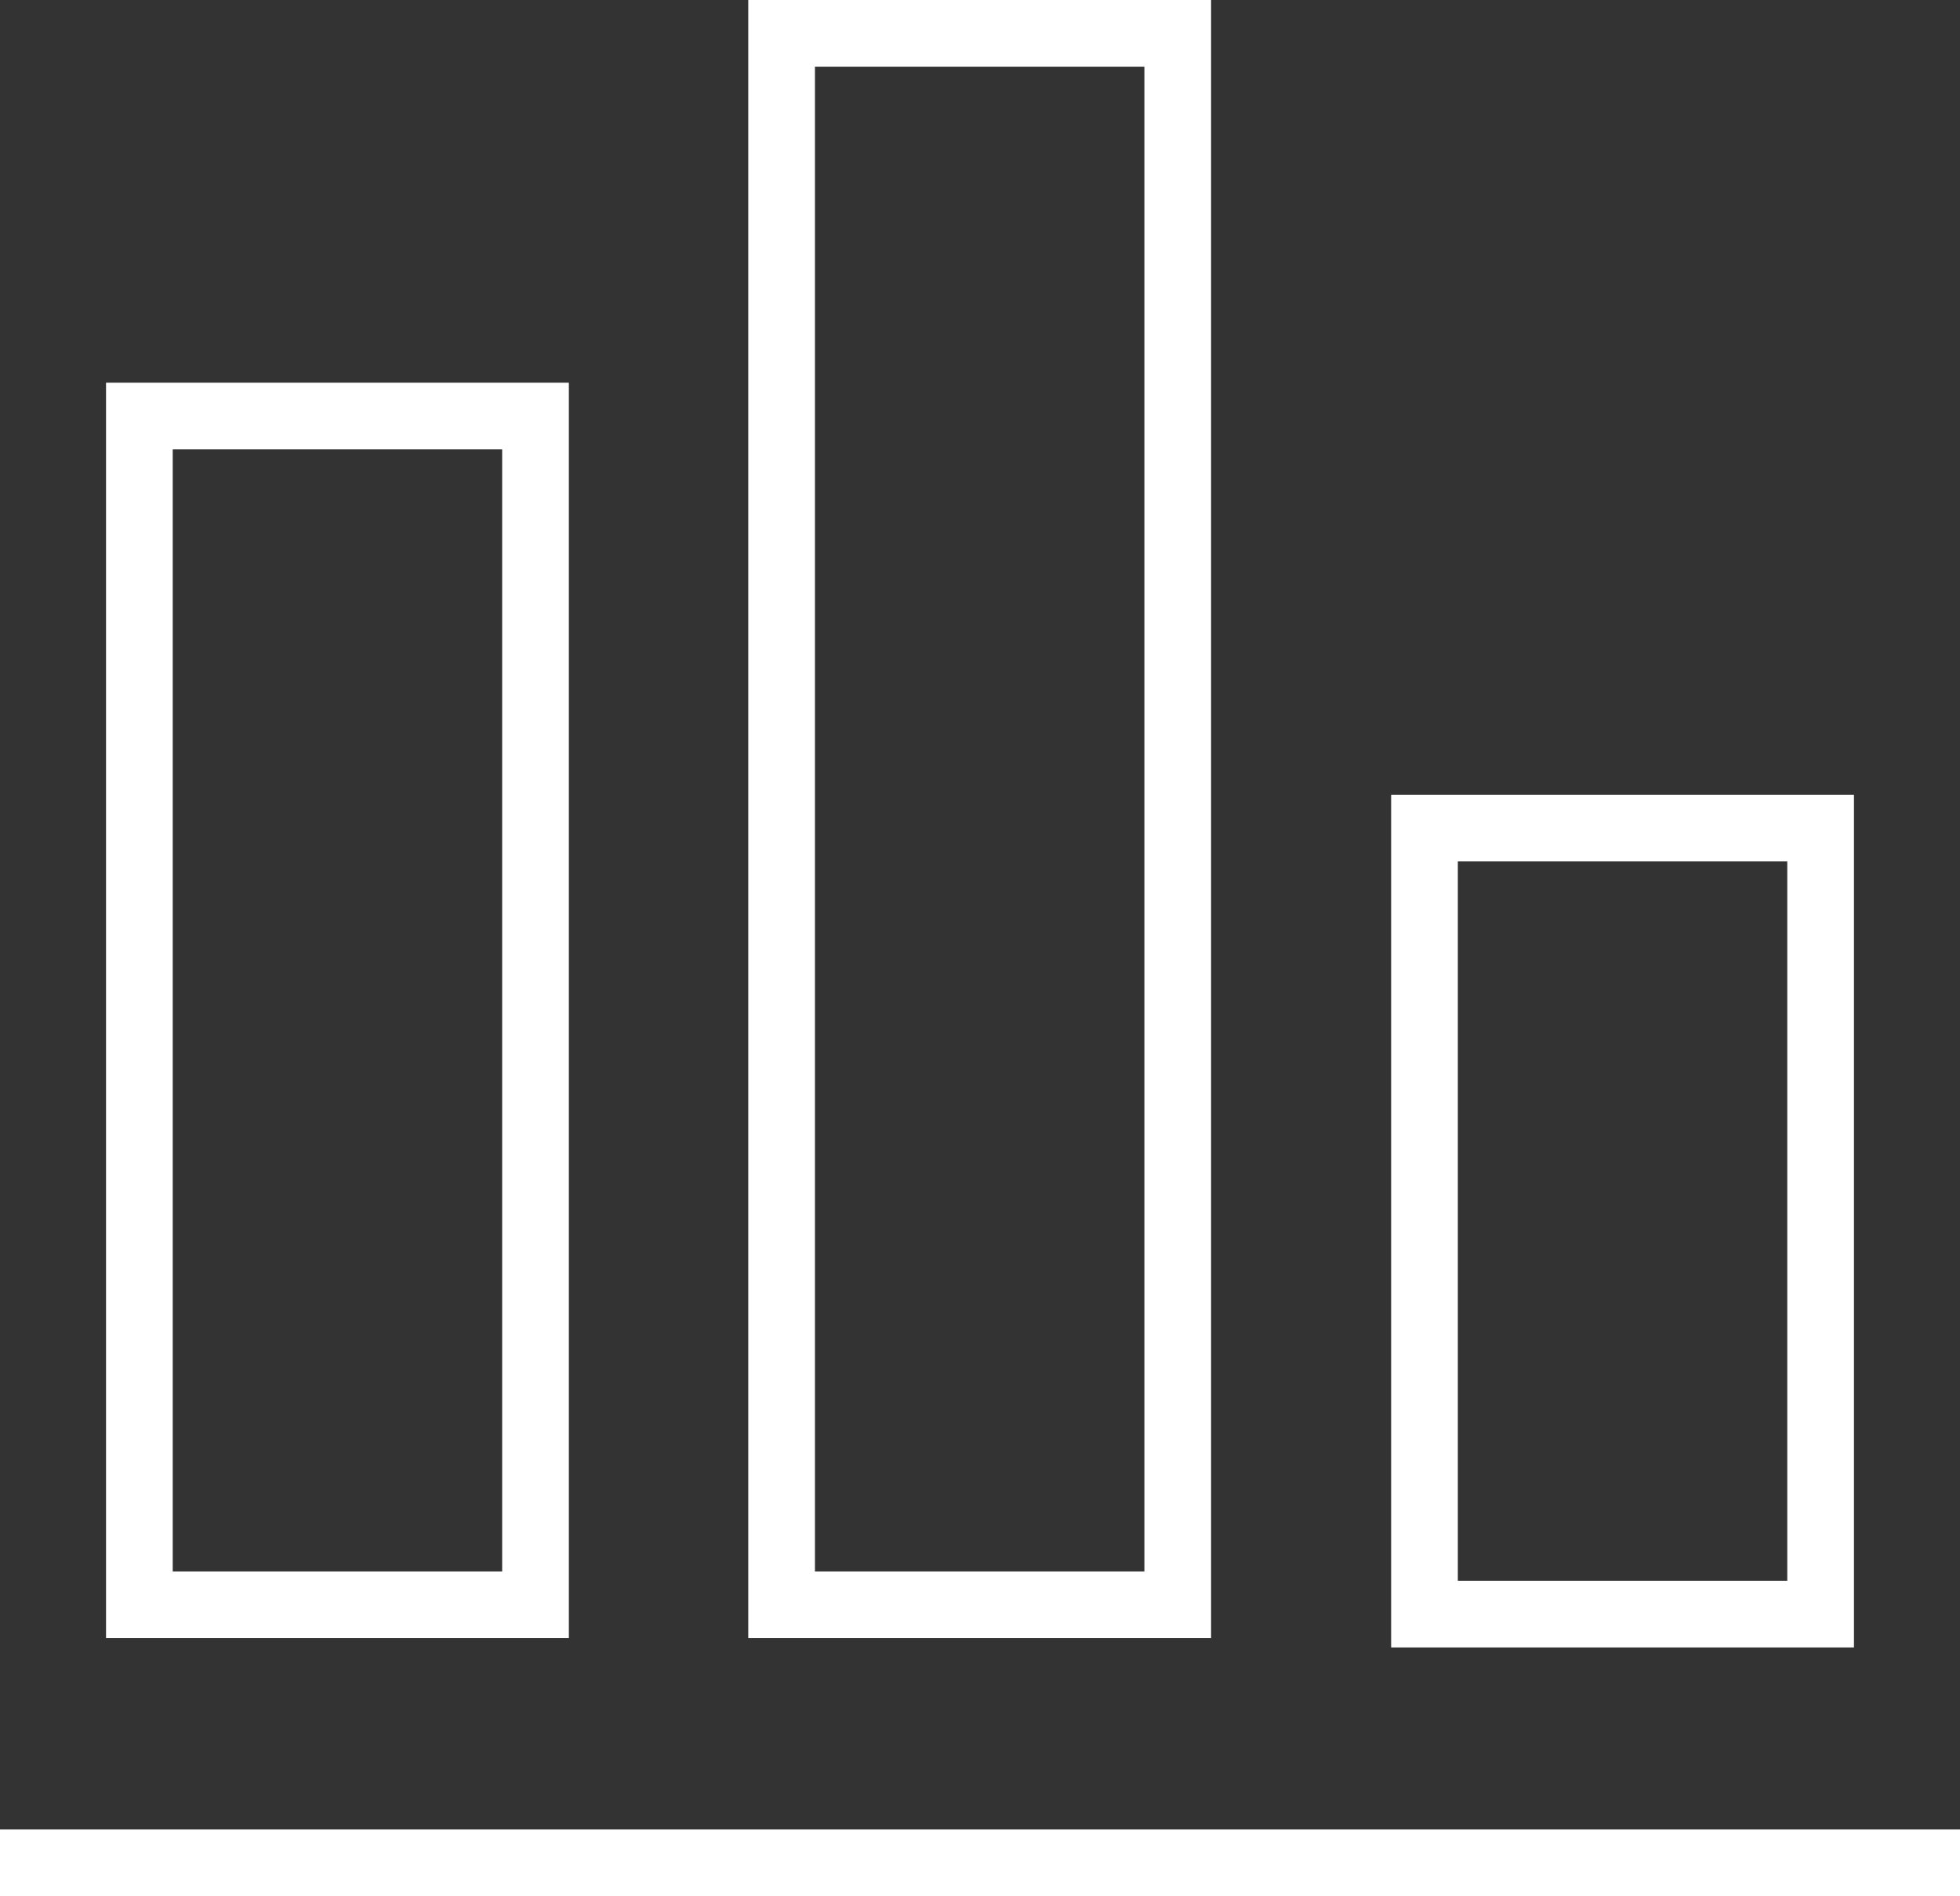
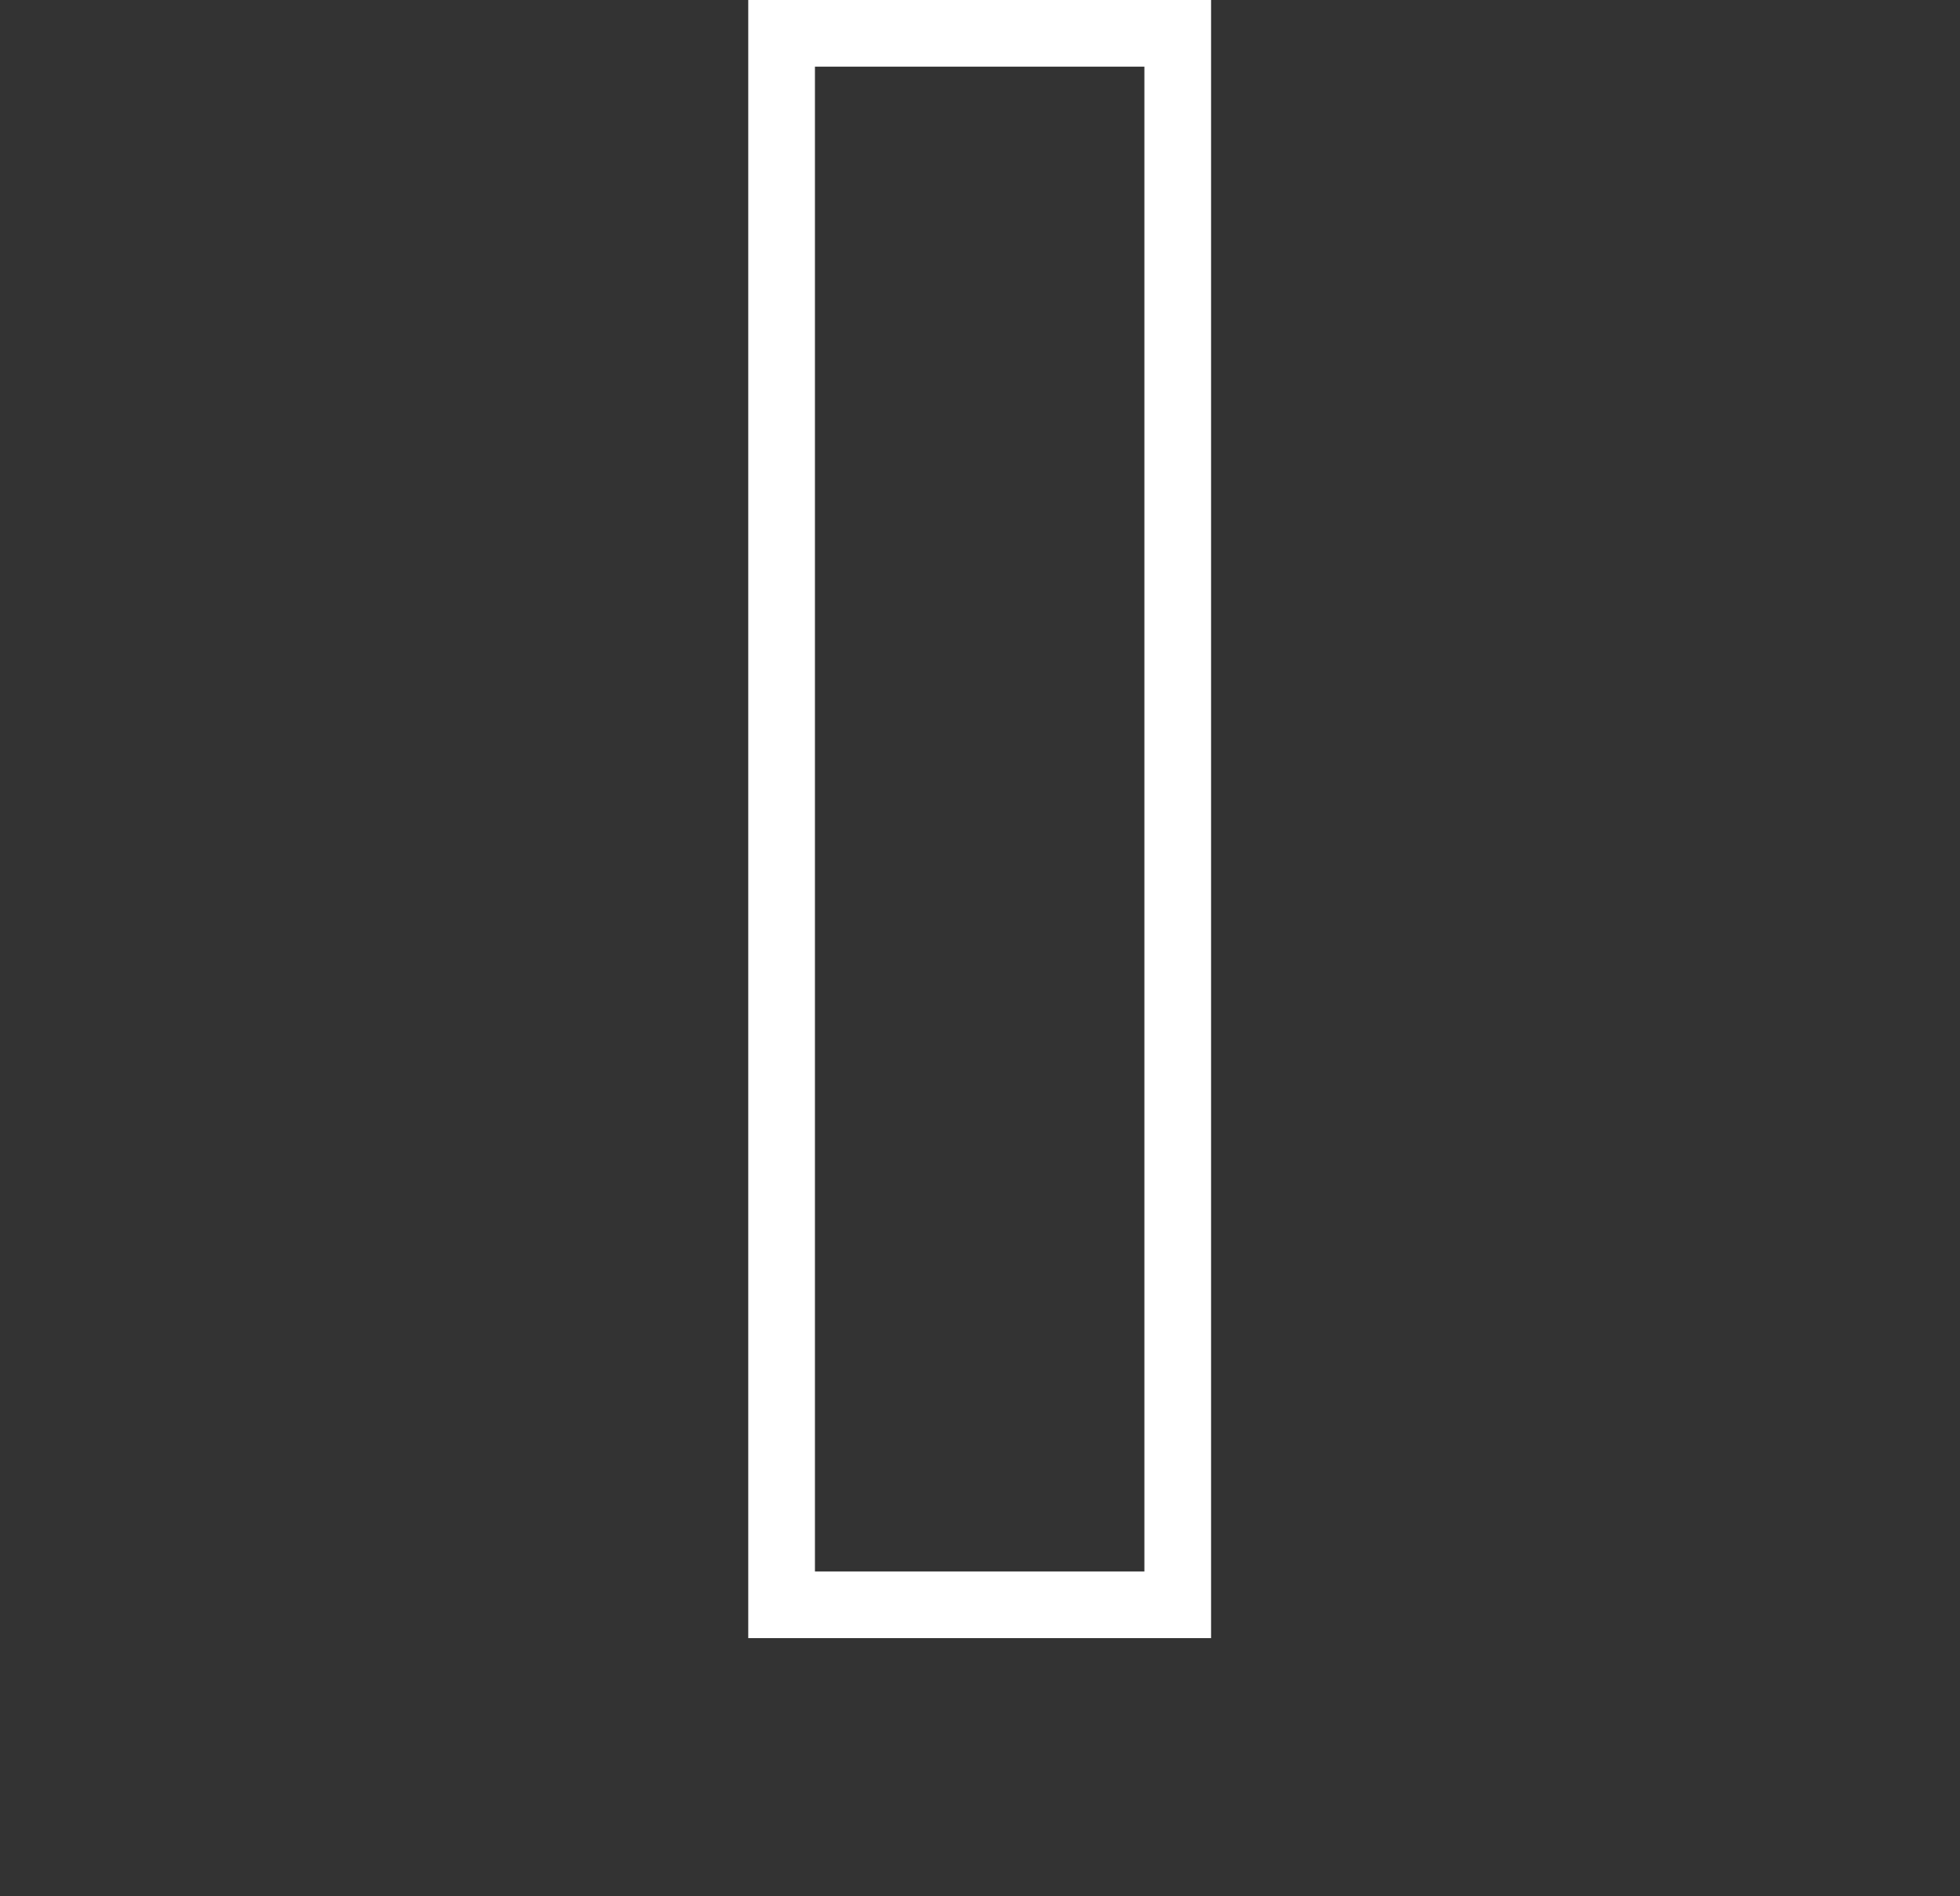
<svg xmlns="http://www.w3.org/2000/svg" width="29.39" height="28.44" viewBox="0 0 29.39 28.44">
  <rect x="0" y="0" width="29.39" height="28.44" fill="#333333" stroke="none" />
  <defs>
    <style>.cls-1{fill:none;stroke:#fff;stroke-miterlimit:10;}</style>
  </defs>
  <g id="Layer_2" data-name="Layer 2">
    <g id="Content">
-       <rect class="cls-1" x="2.09" y="6.24" width="5.94" height="17.83" />
      <rect class="cls-1" x="11.72" y="0.5" width="5.94" height="23.57" />
-       <rect class="cls-1" x="21.36" y="12.42" width="5.94" height="11.79" />
-       <line class="cls-1" y1="27.94" x2="29.39" y2="27.94" />
    </g>
  </g>
</svg>